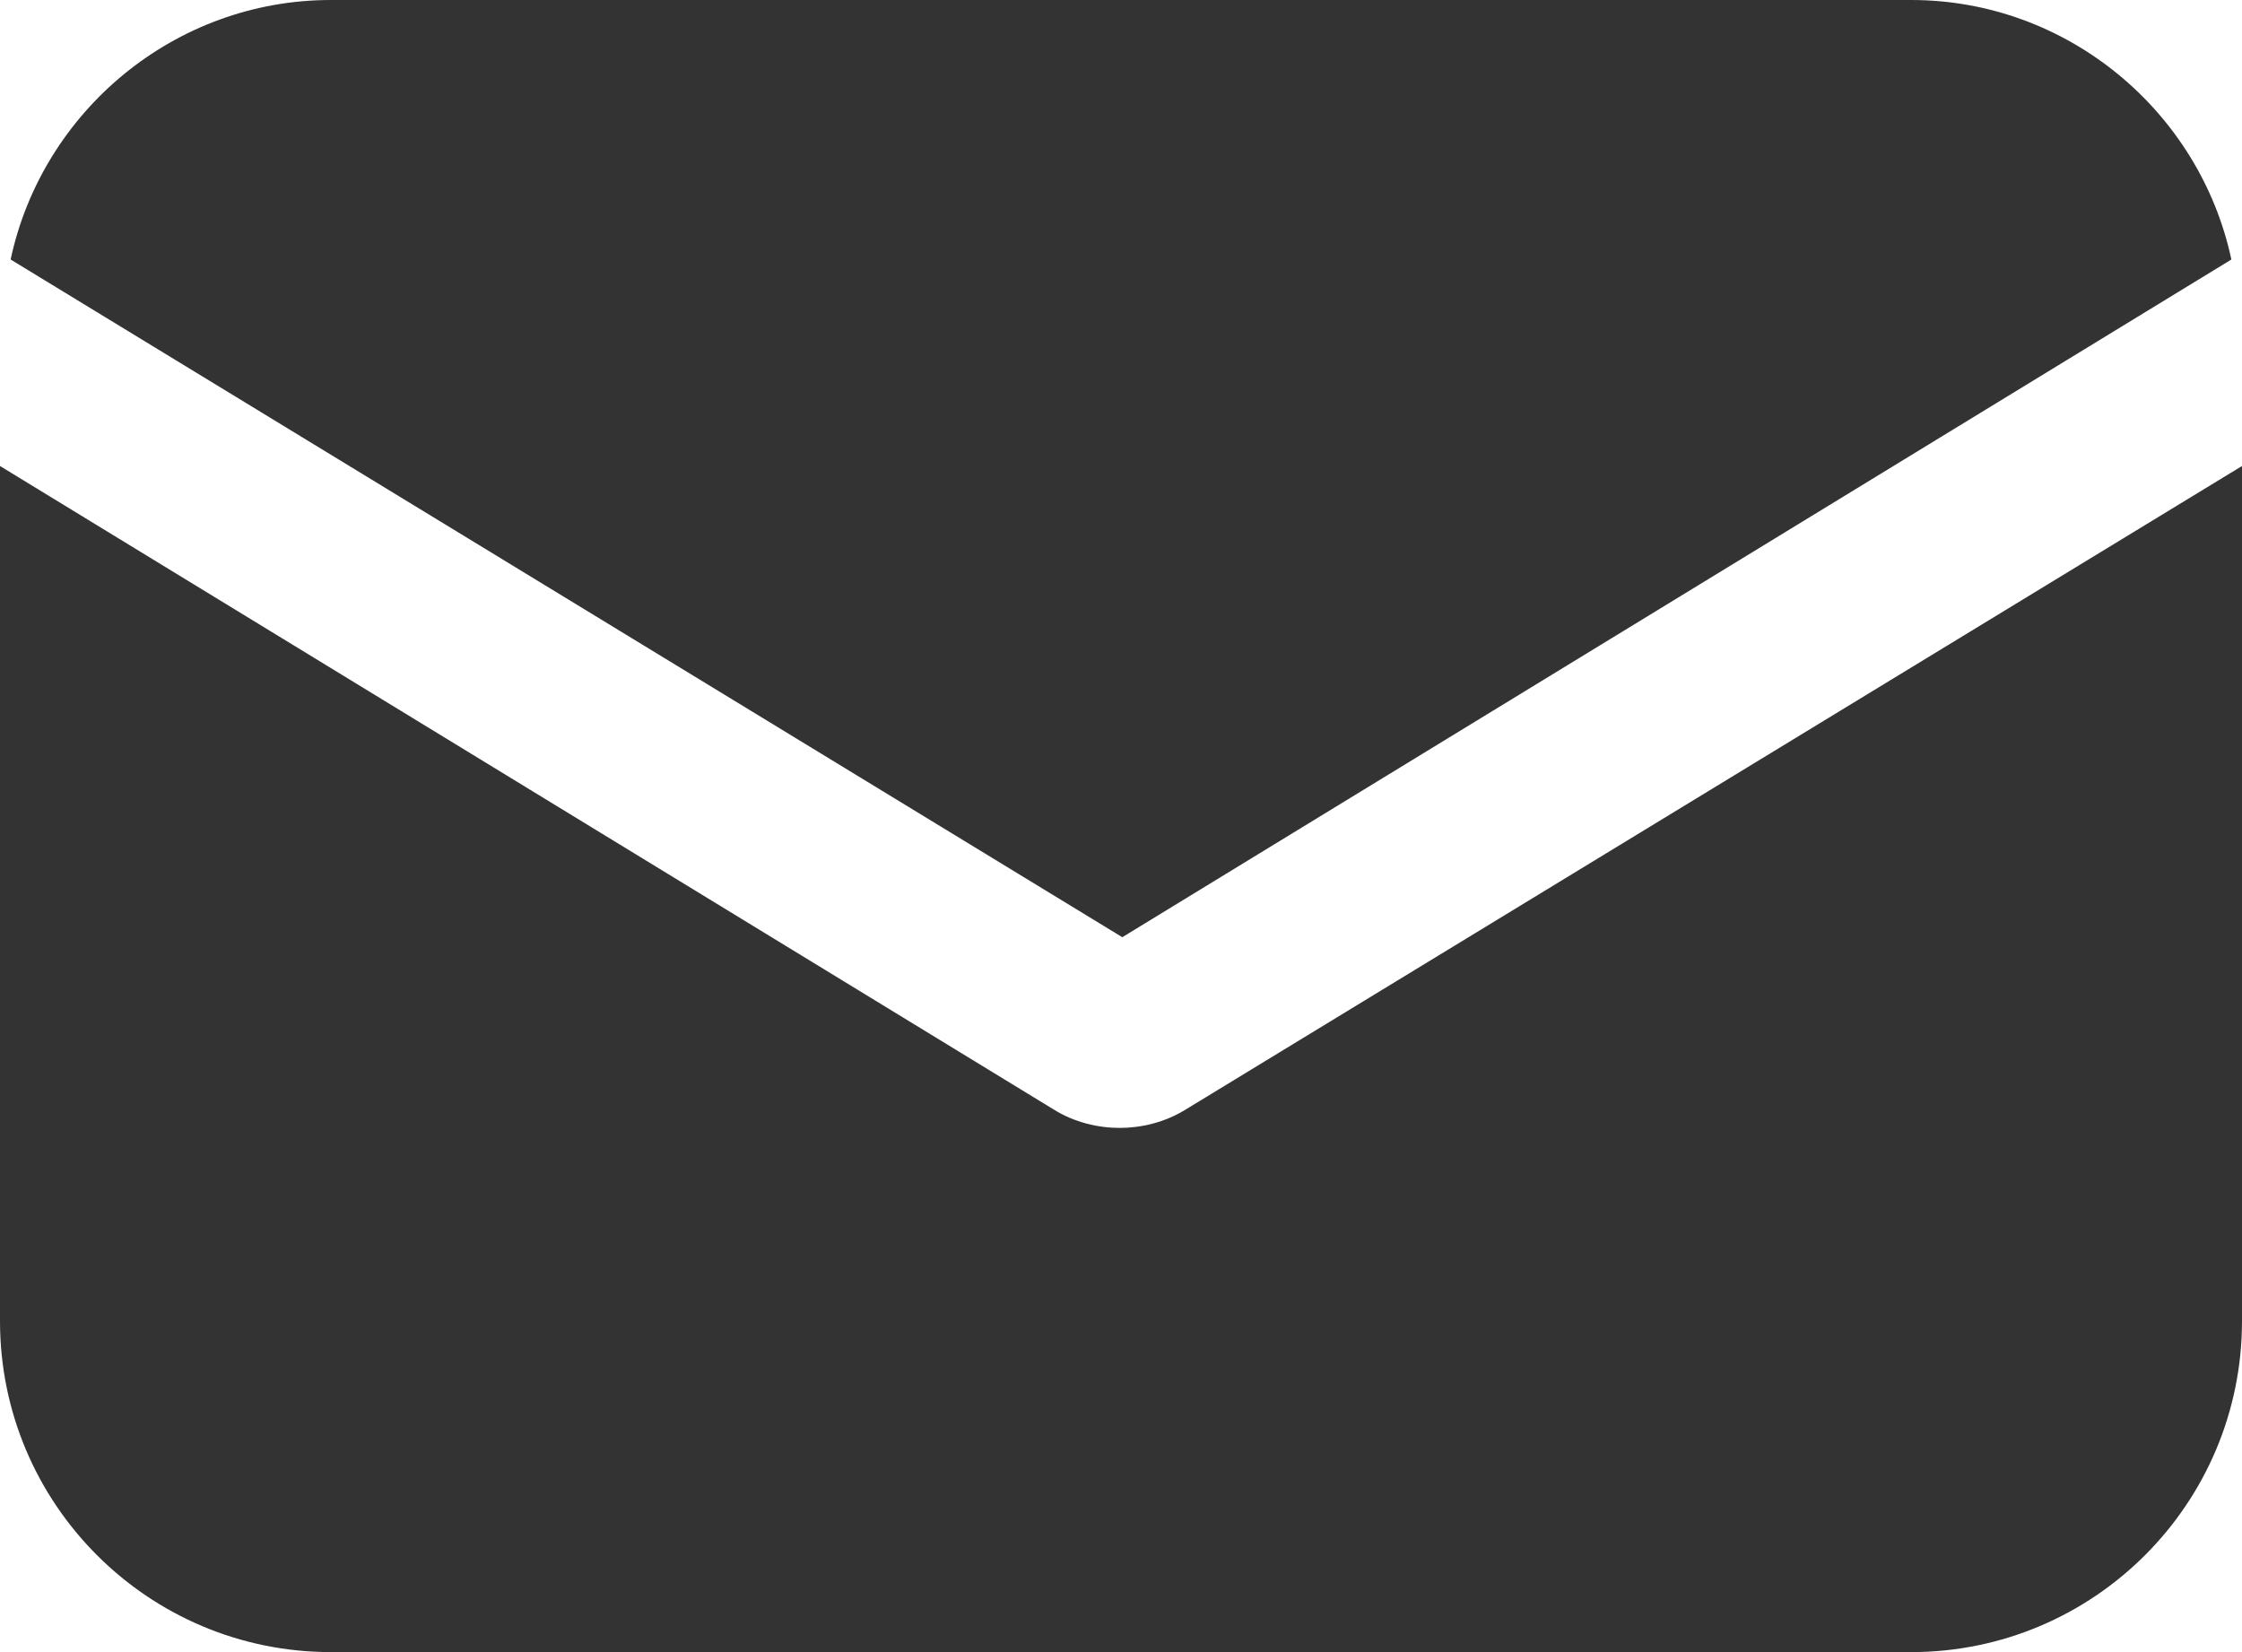
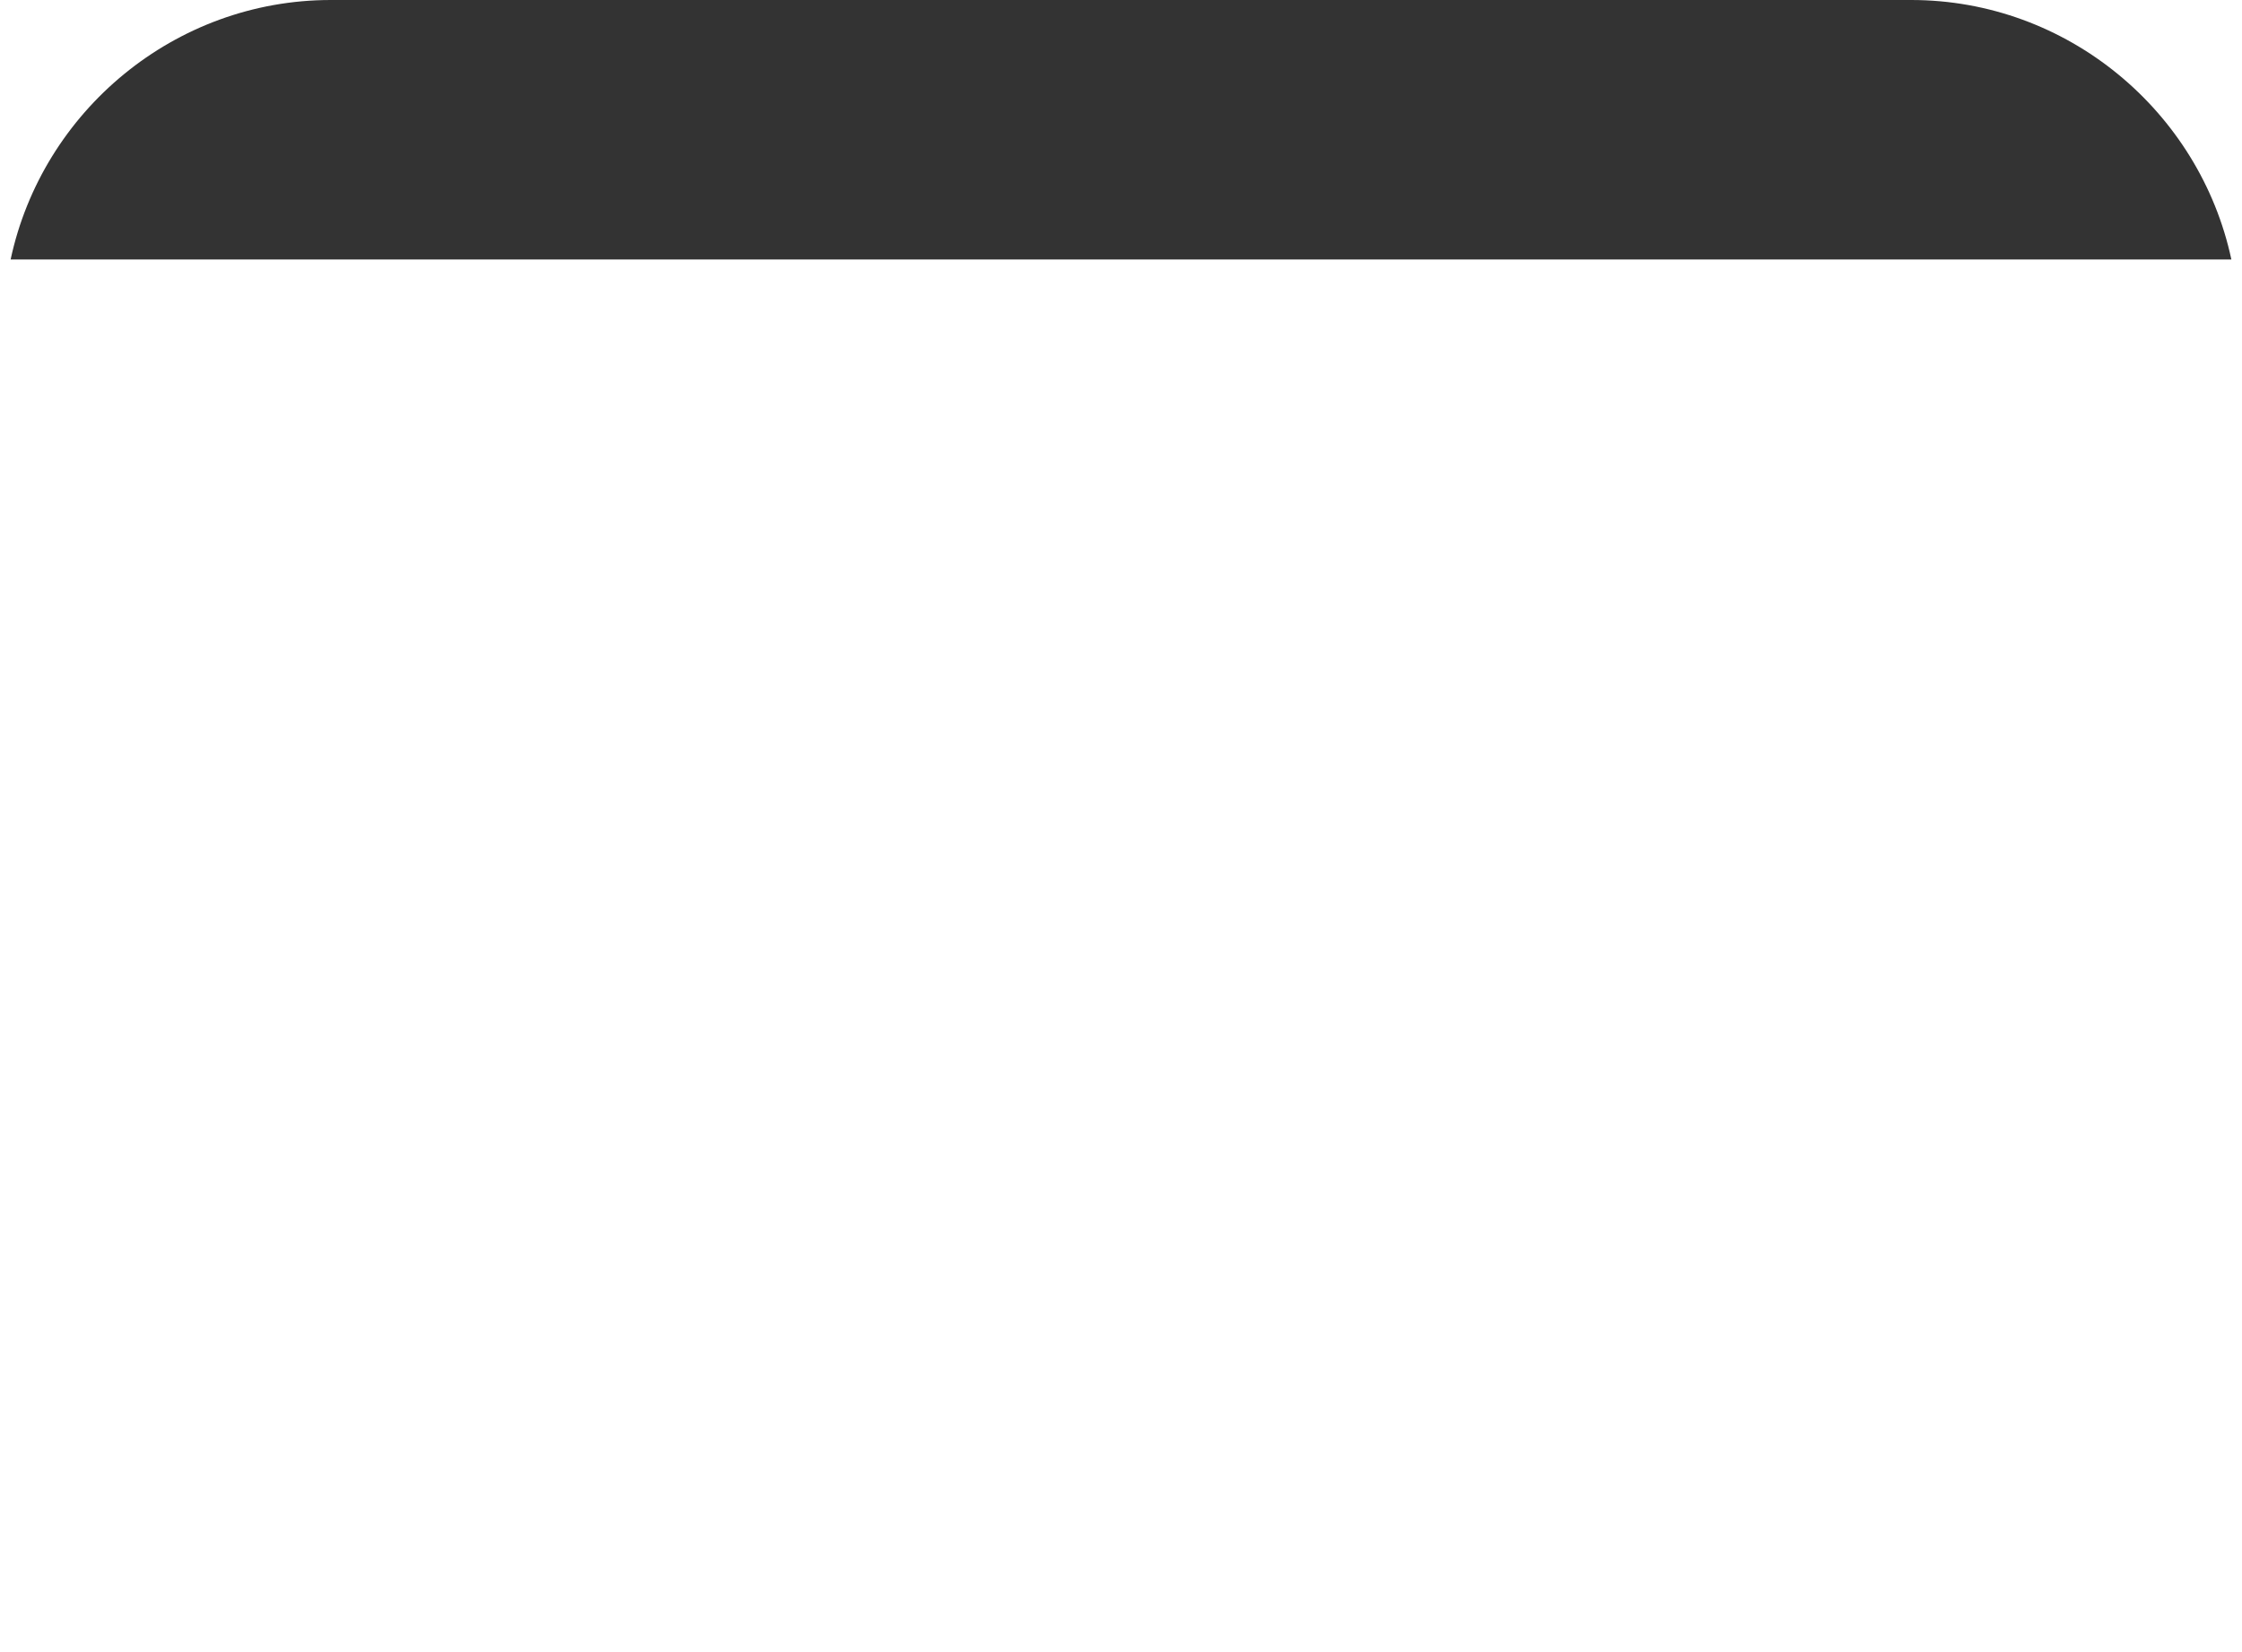
<svg xmlns="http://www.w3.org/2000/svg" width="19" height="14" viewBox="0 0 19 14" fill="none">
-   <path d="M10.05 9.401C9.87 9.513 9.668 9.558 9.489 9.558C9.309 9.558 9.107 9.513 8.928 9.401L0 3.949V11.195C0 12.744 1.256 14 2.804 14H16.196C17.744 14 19 12.744 19 11.195V3.949L10.05 9.401Z" fill="#333333" />
-   <path d="M16.196 0H2.804C1.48 0 0.359 0.942 0.09 2.199L9.511 7.942L18.91 2.199C18.641 0.942 17.519 0 16.196 0Z" fill="#333333" />
+   <path d="M16.196 0H2.804C1.48 0 0.359 0.942 0.09 2.199L18.91 2.199C18.641 0.942 17.519 0 16.196 0Z" fill="#333333" />
</svg>